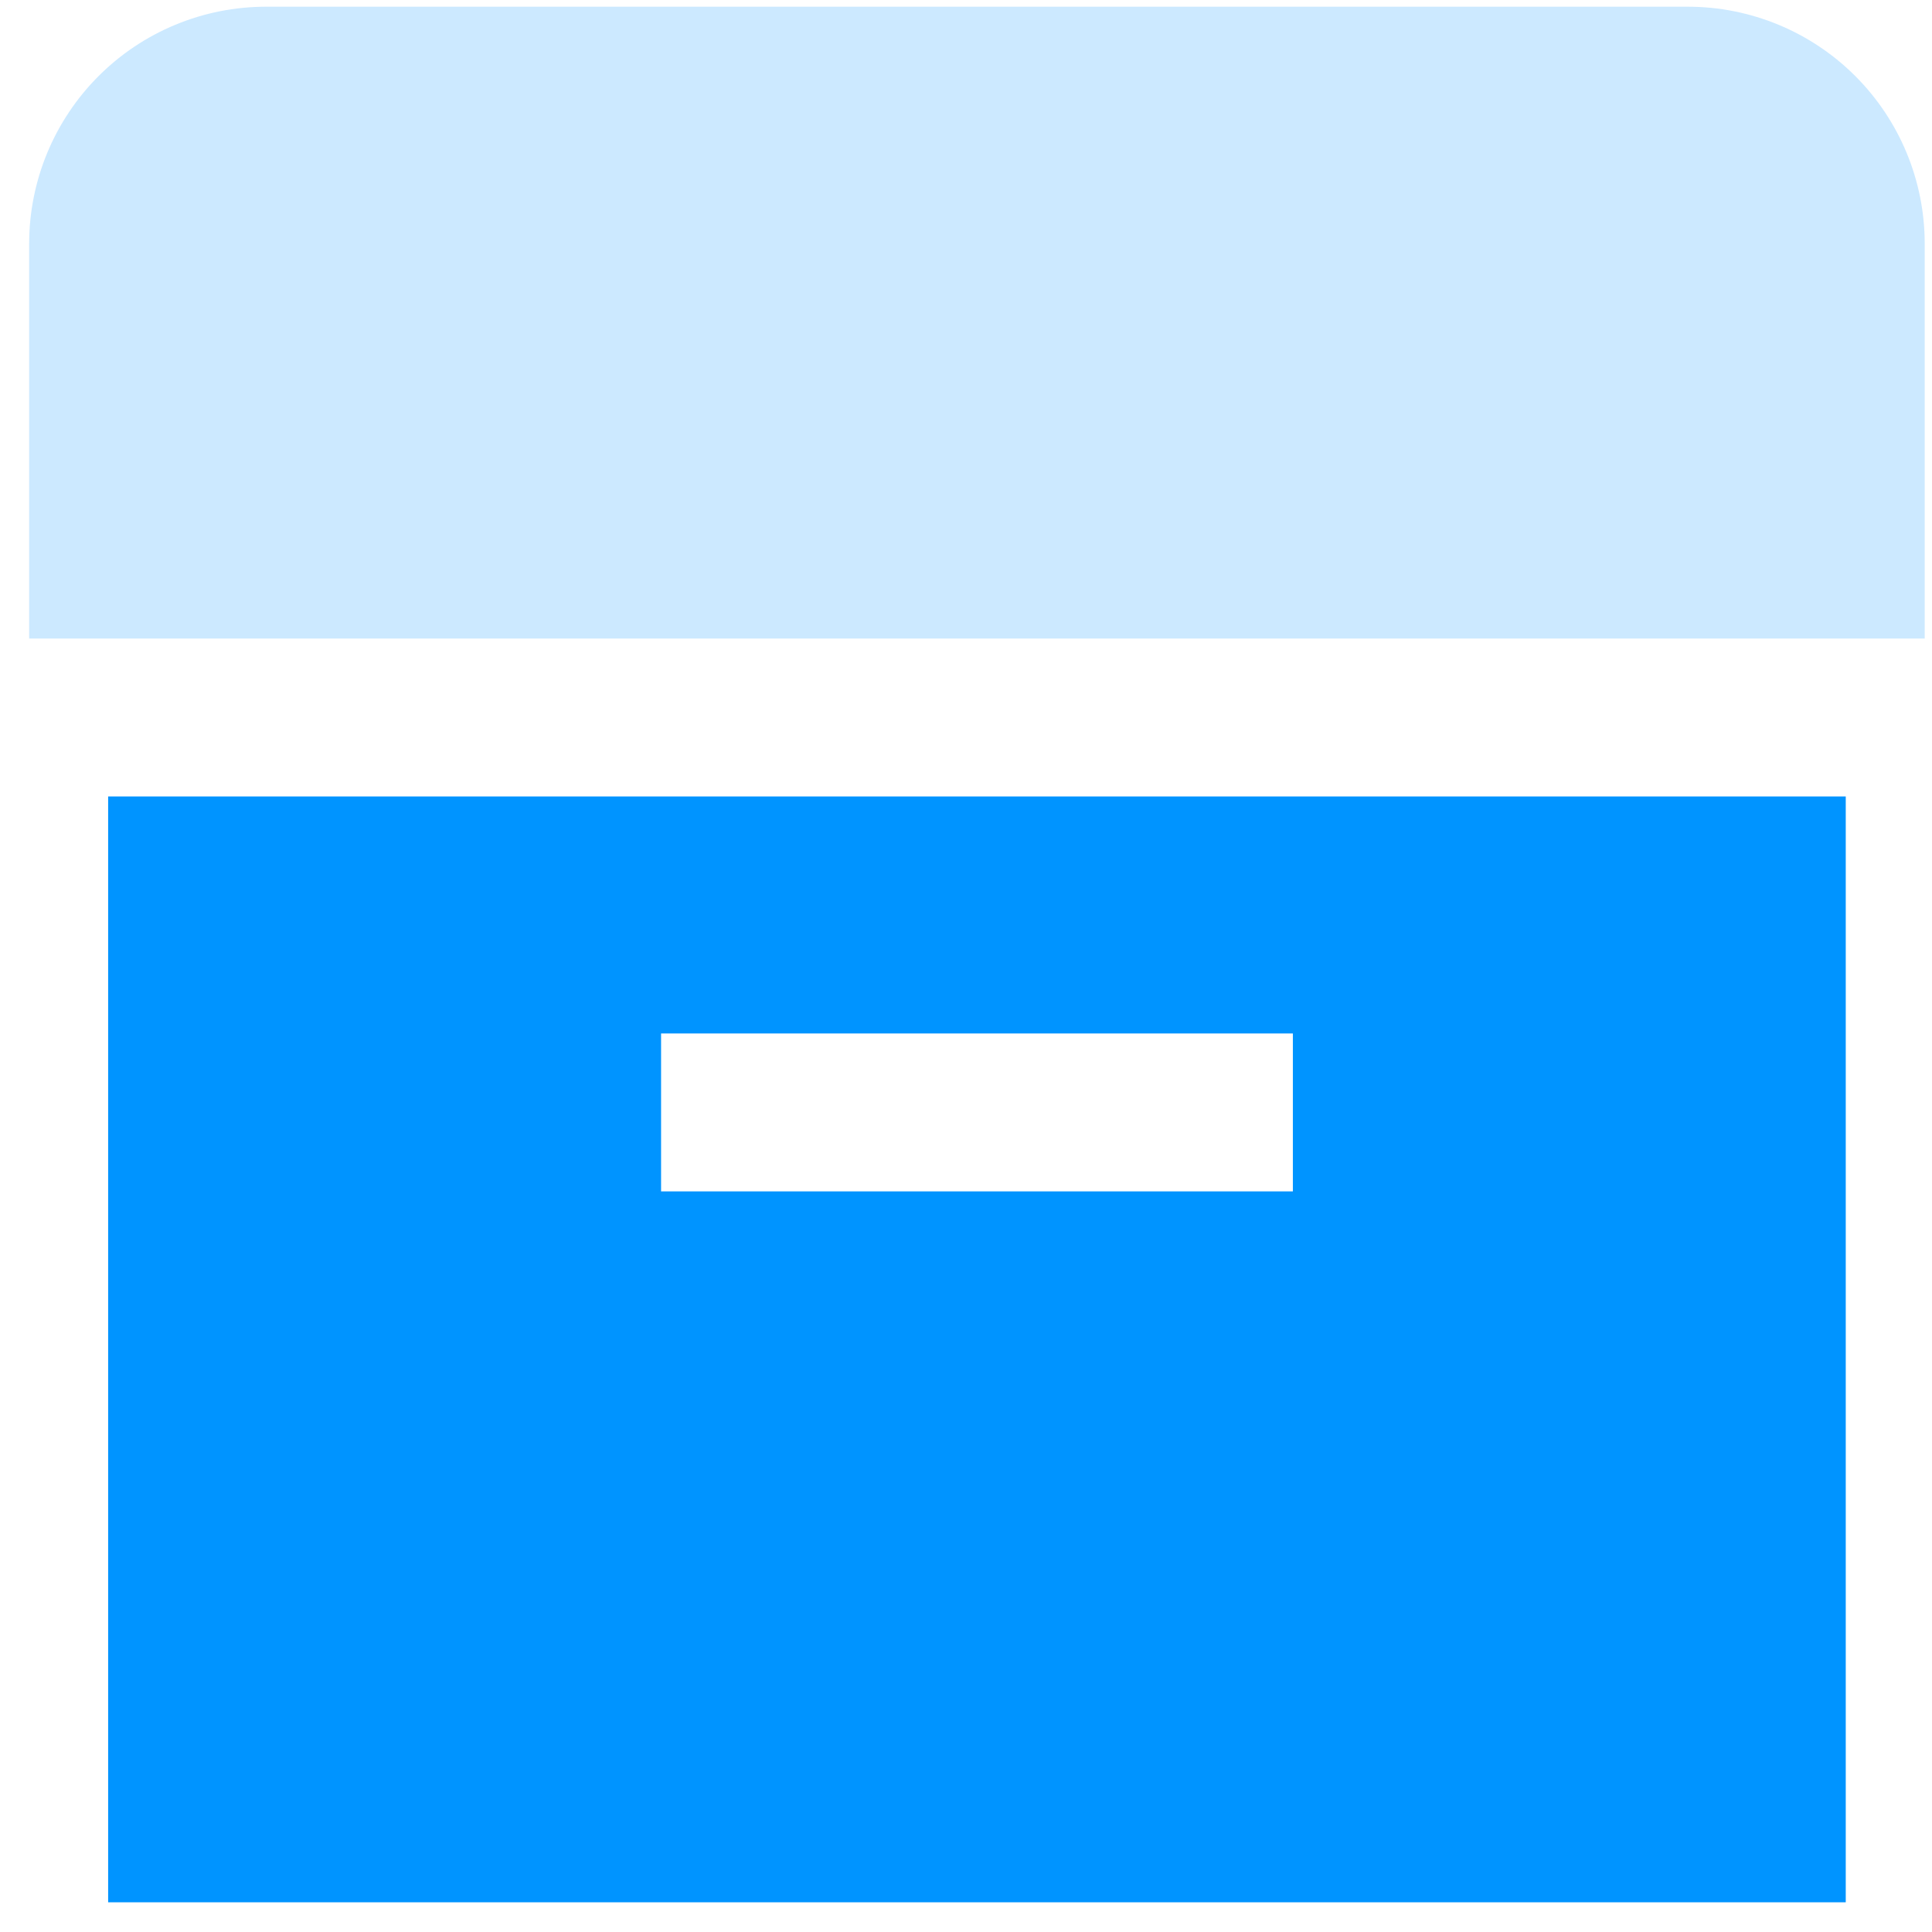
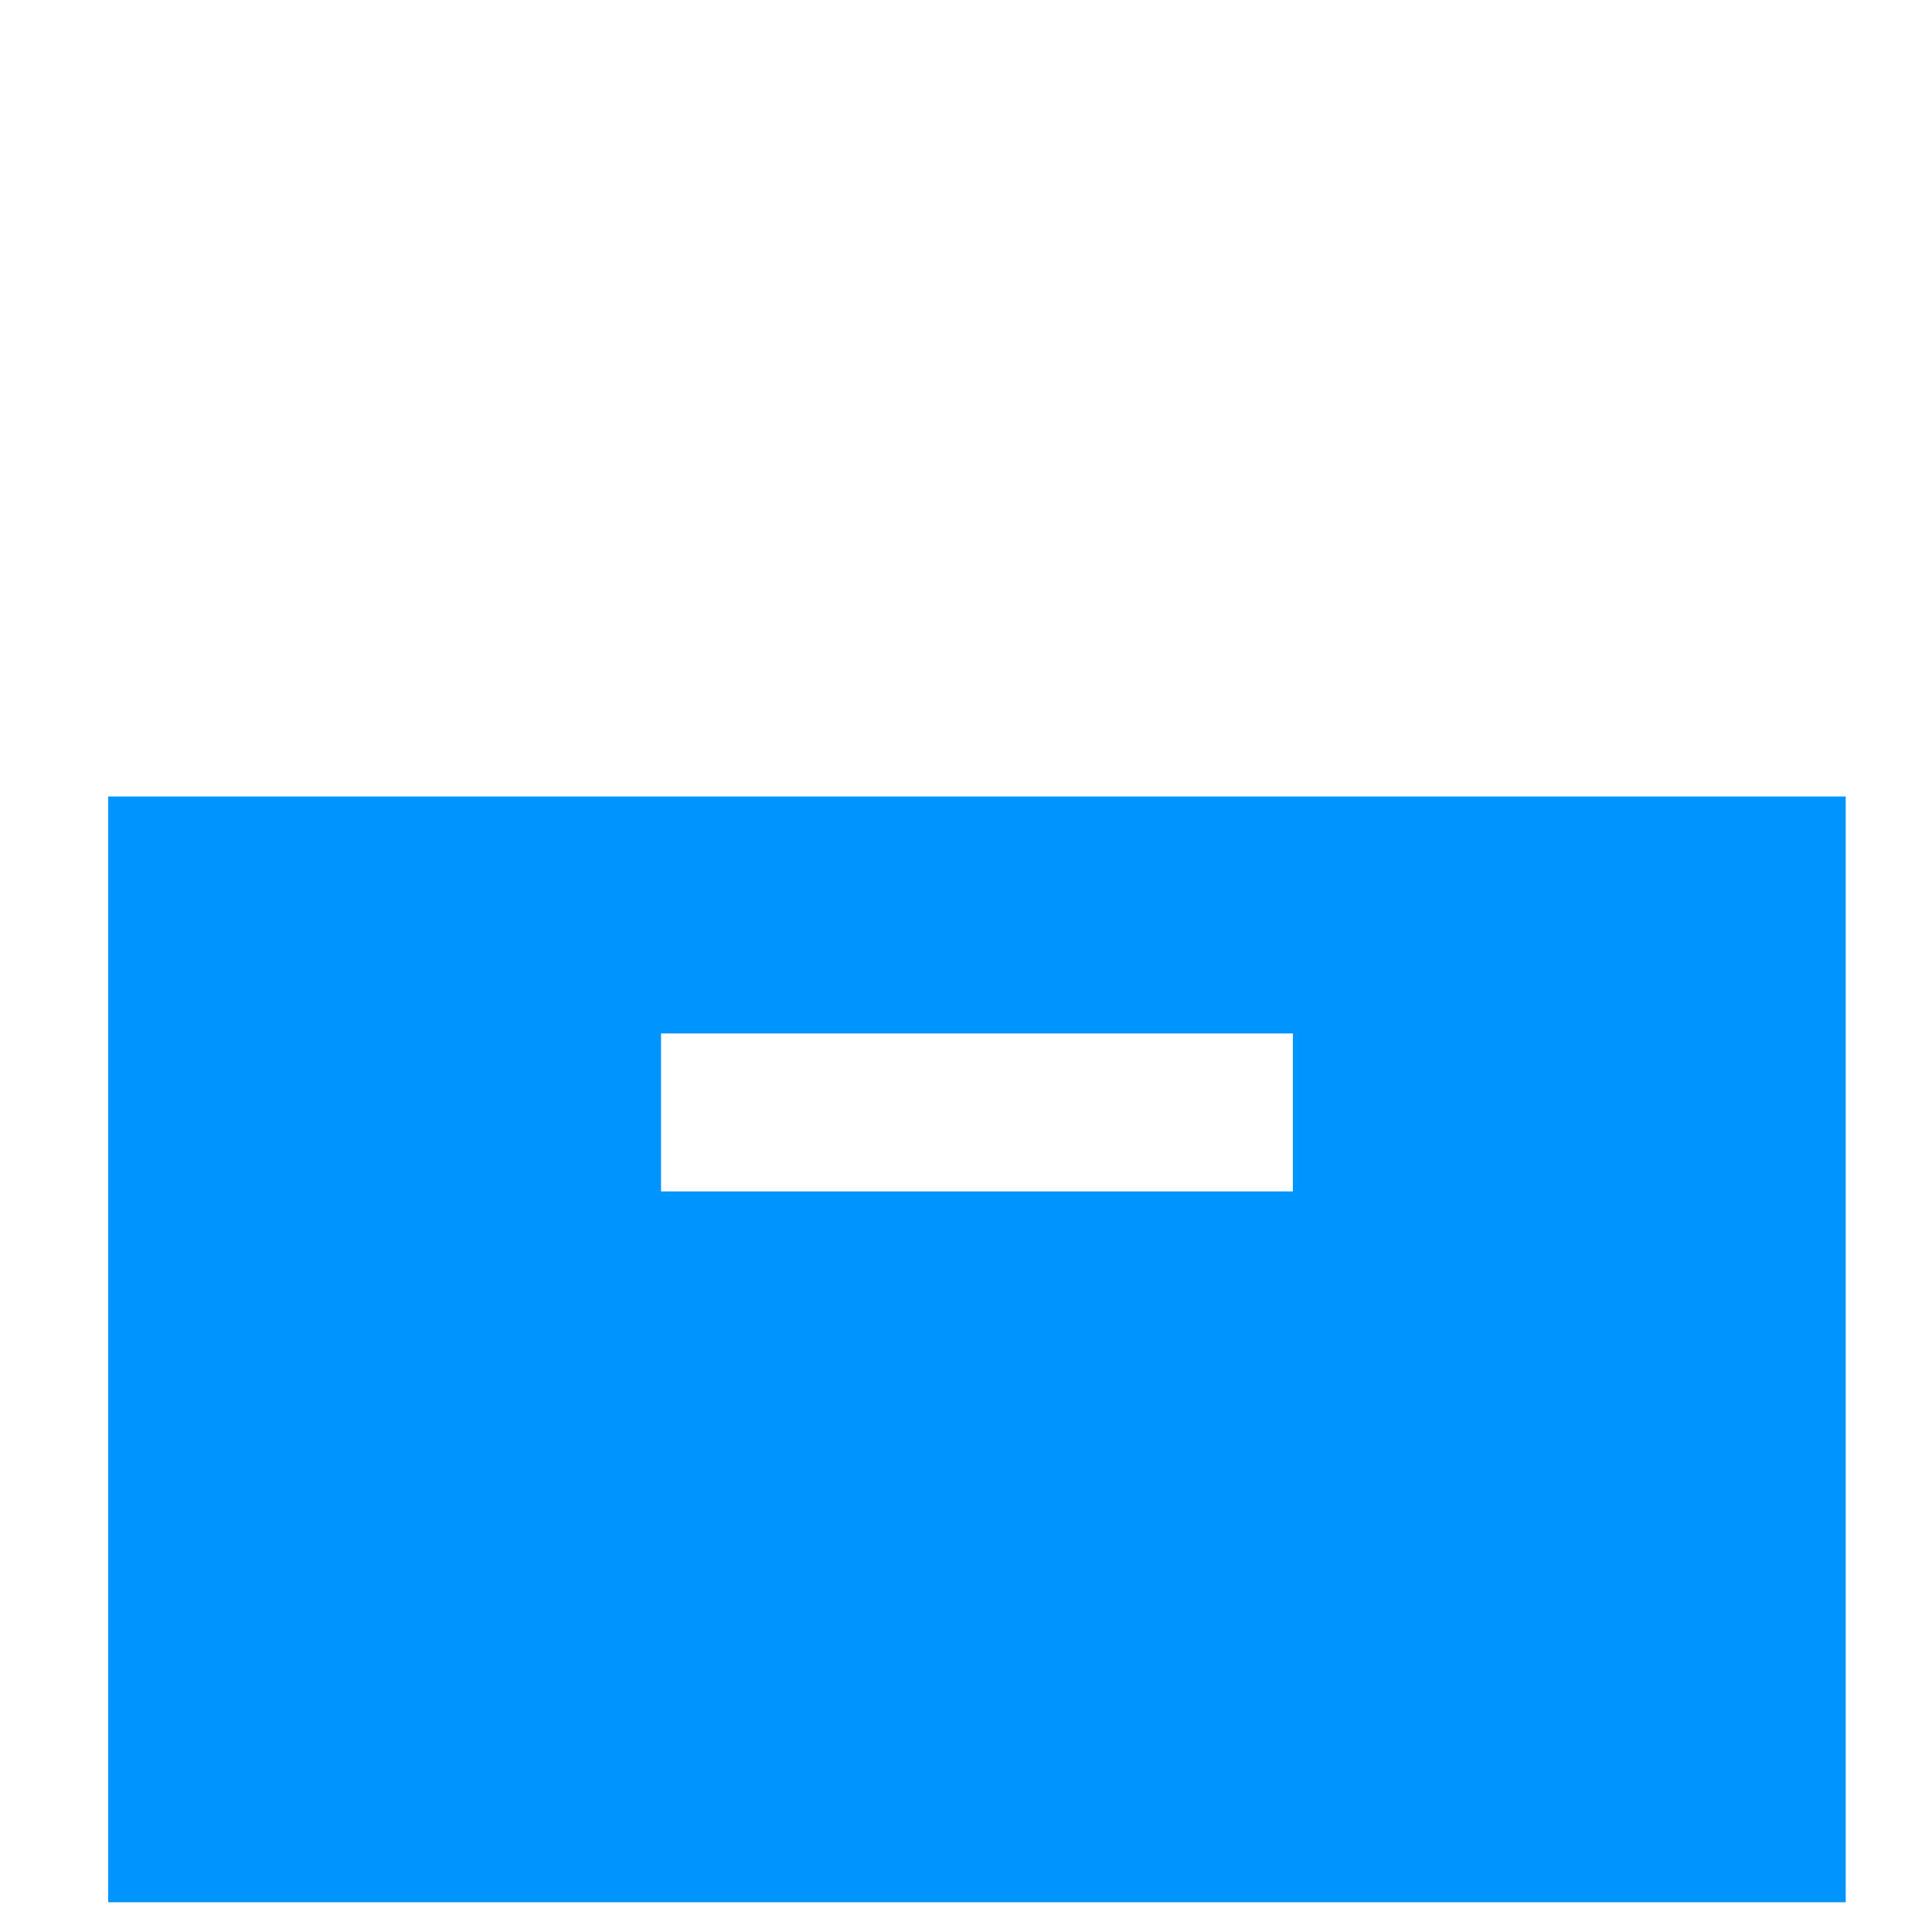
<svg xmlns="http://www.w3.org/2000/svg" width="53" height="53" viewBox="0 0 53 53" fill="none">
  <g id="Group">
-     <path id="Vector" d="M46.3 0.184H7.3C5.576 0.184 3.923 0.868 2.704 2.087C1.485 3.306 0.8 4.96 0.8 6.684L0.8 17.517H52.8V6.684C52.8 4.96 52.115 3.306 50.896 2.087C49.677 0.868 48.024 0.184 46.3 0.184ZM2.966 21.85V52.184H50.633V21.85H2.966ZM35.467 32.684H18.133V28.35H35.467V32.684Z" fill="#0094FF" fill-opacity="0.2" />
    <path id="Vector_2" d="M2.967 21.85V52.184H50.633V21.85H2.967ZM35.467 32.684H18.134V28.35H35.467V32.684Z" fill="#0094FF" />
  </g>
</svg>